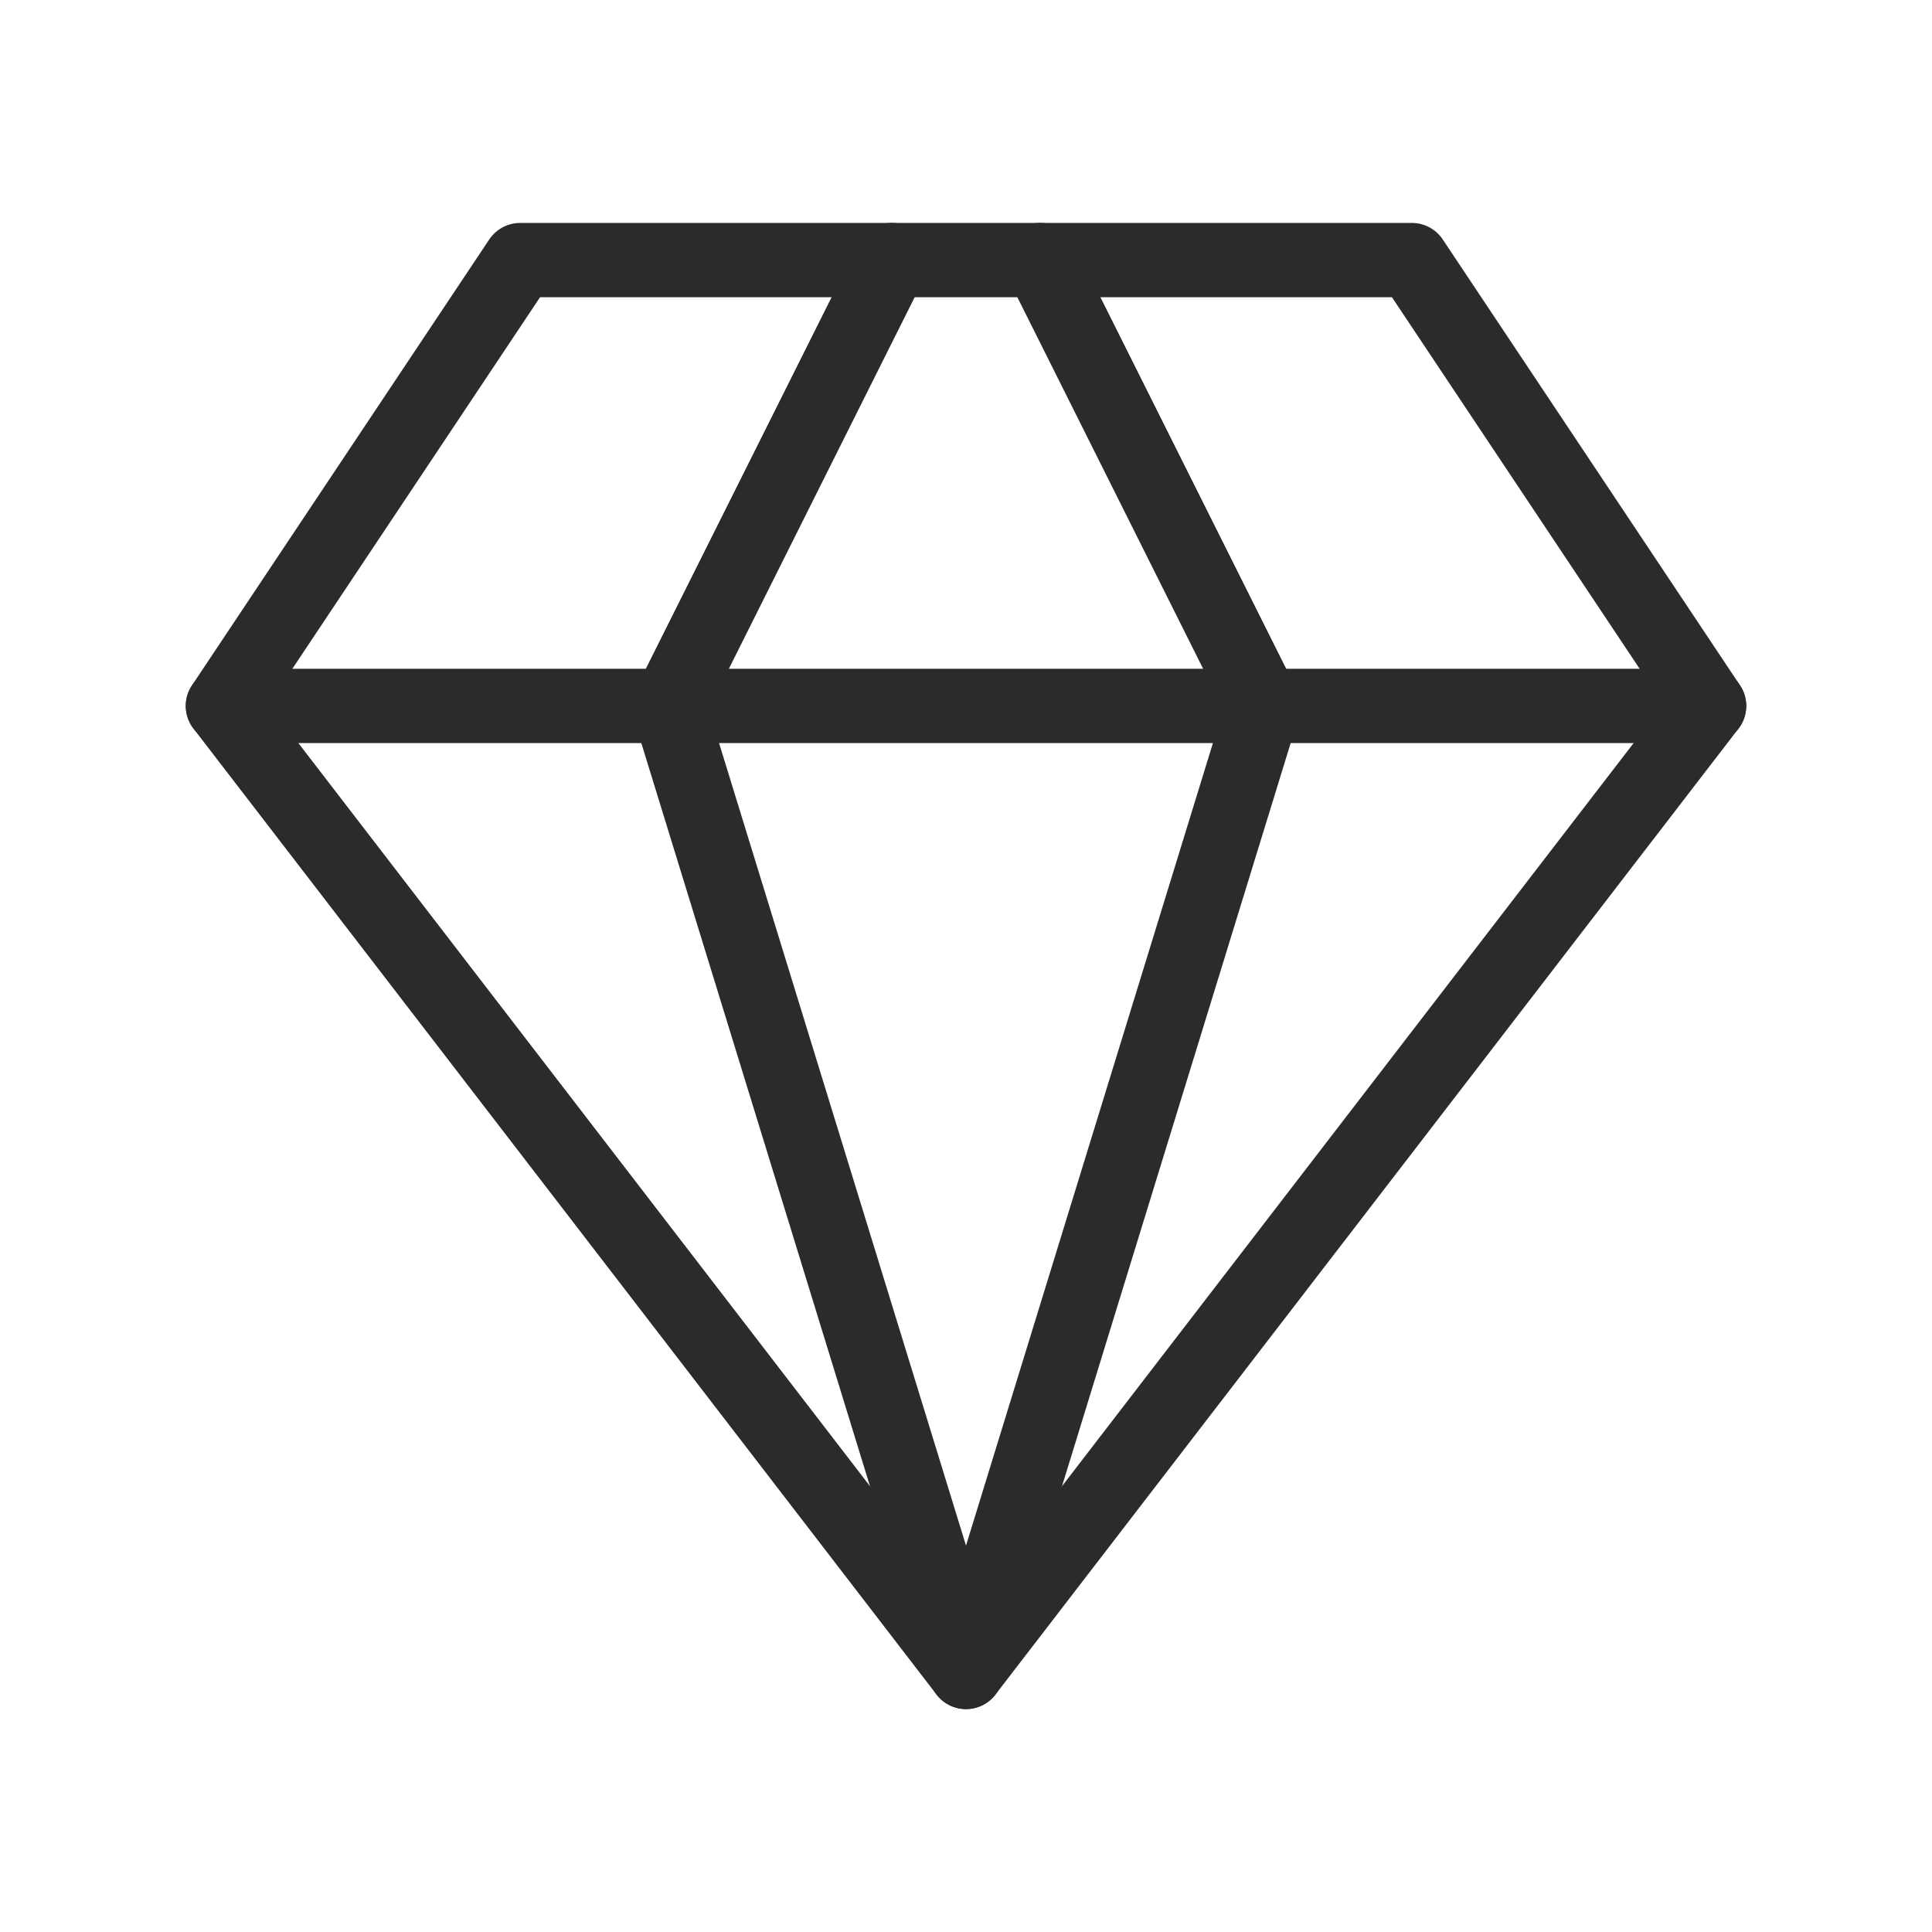
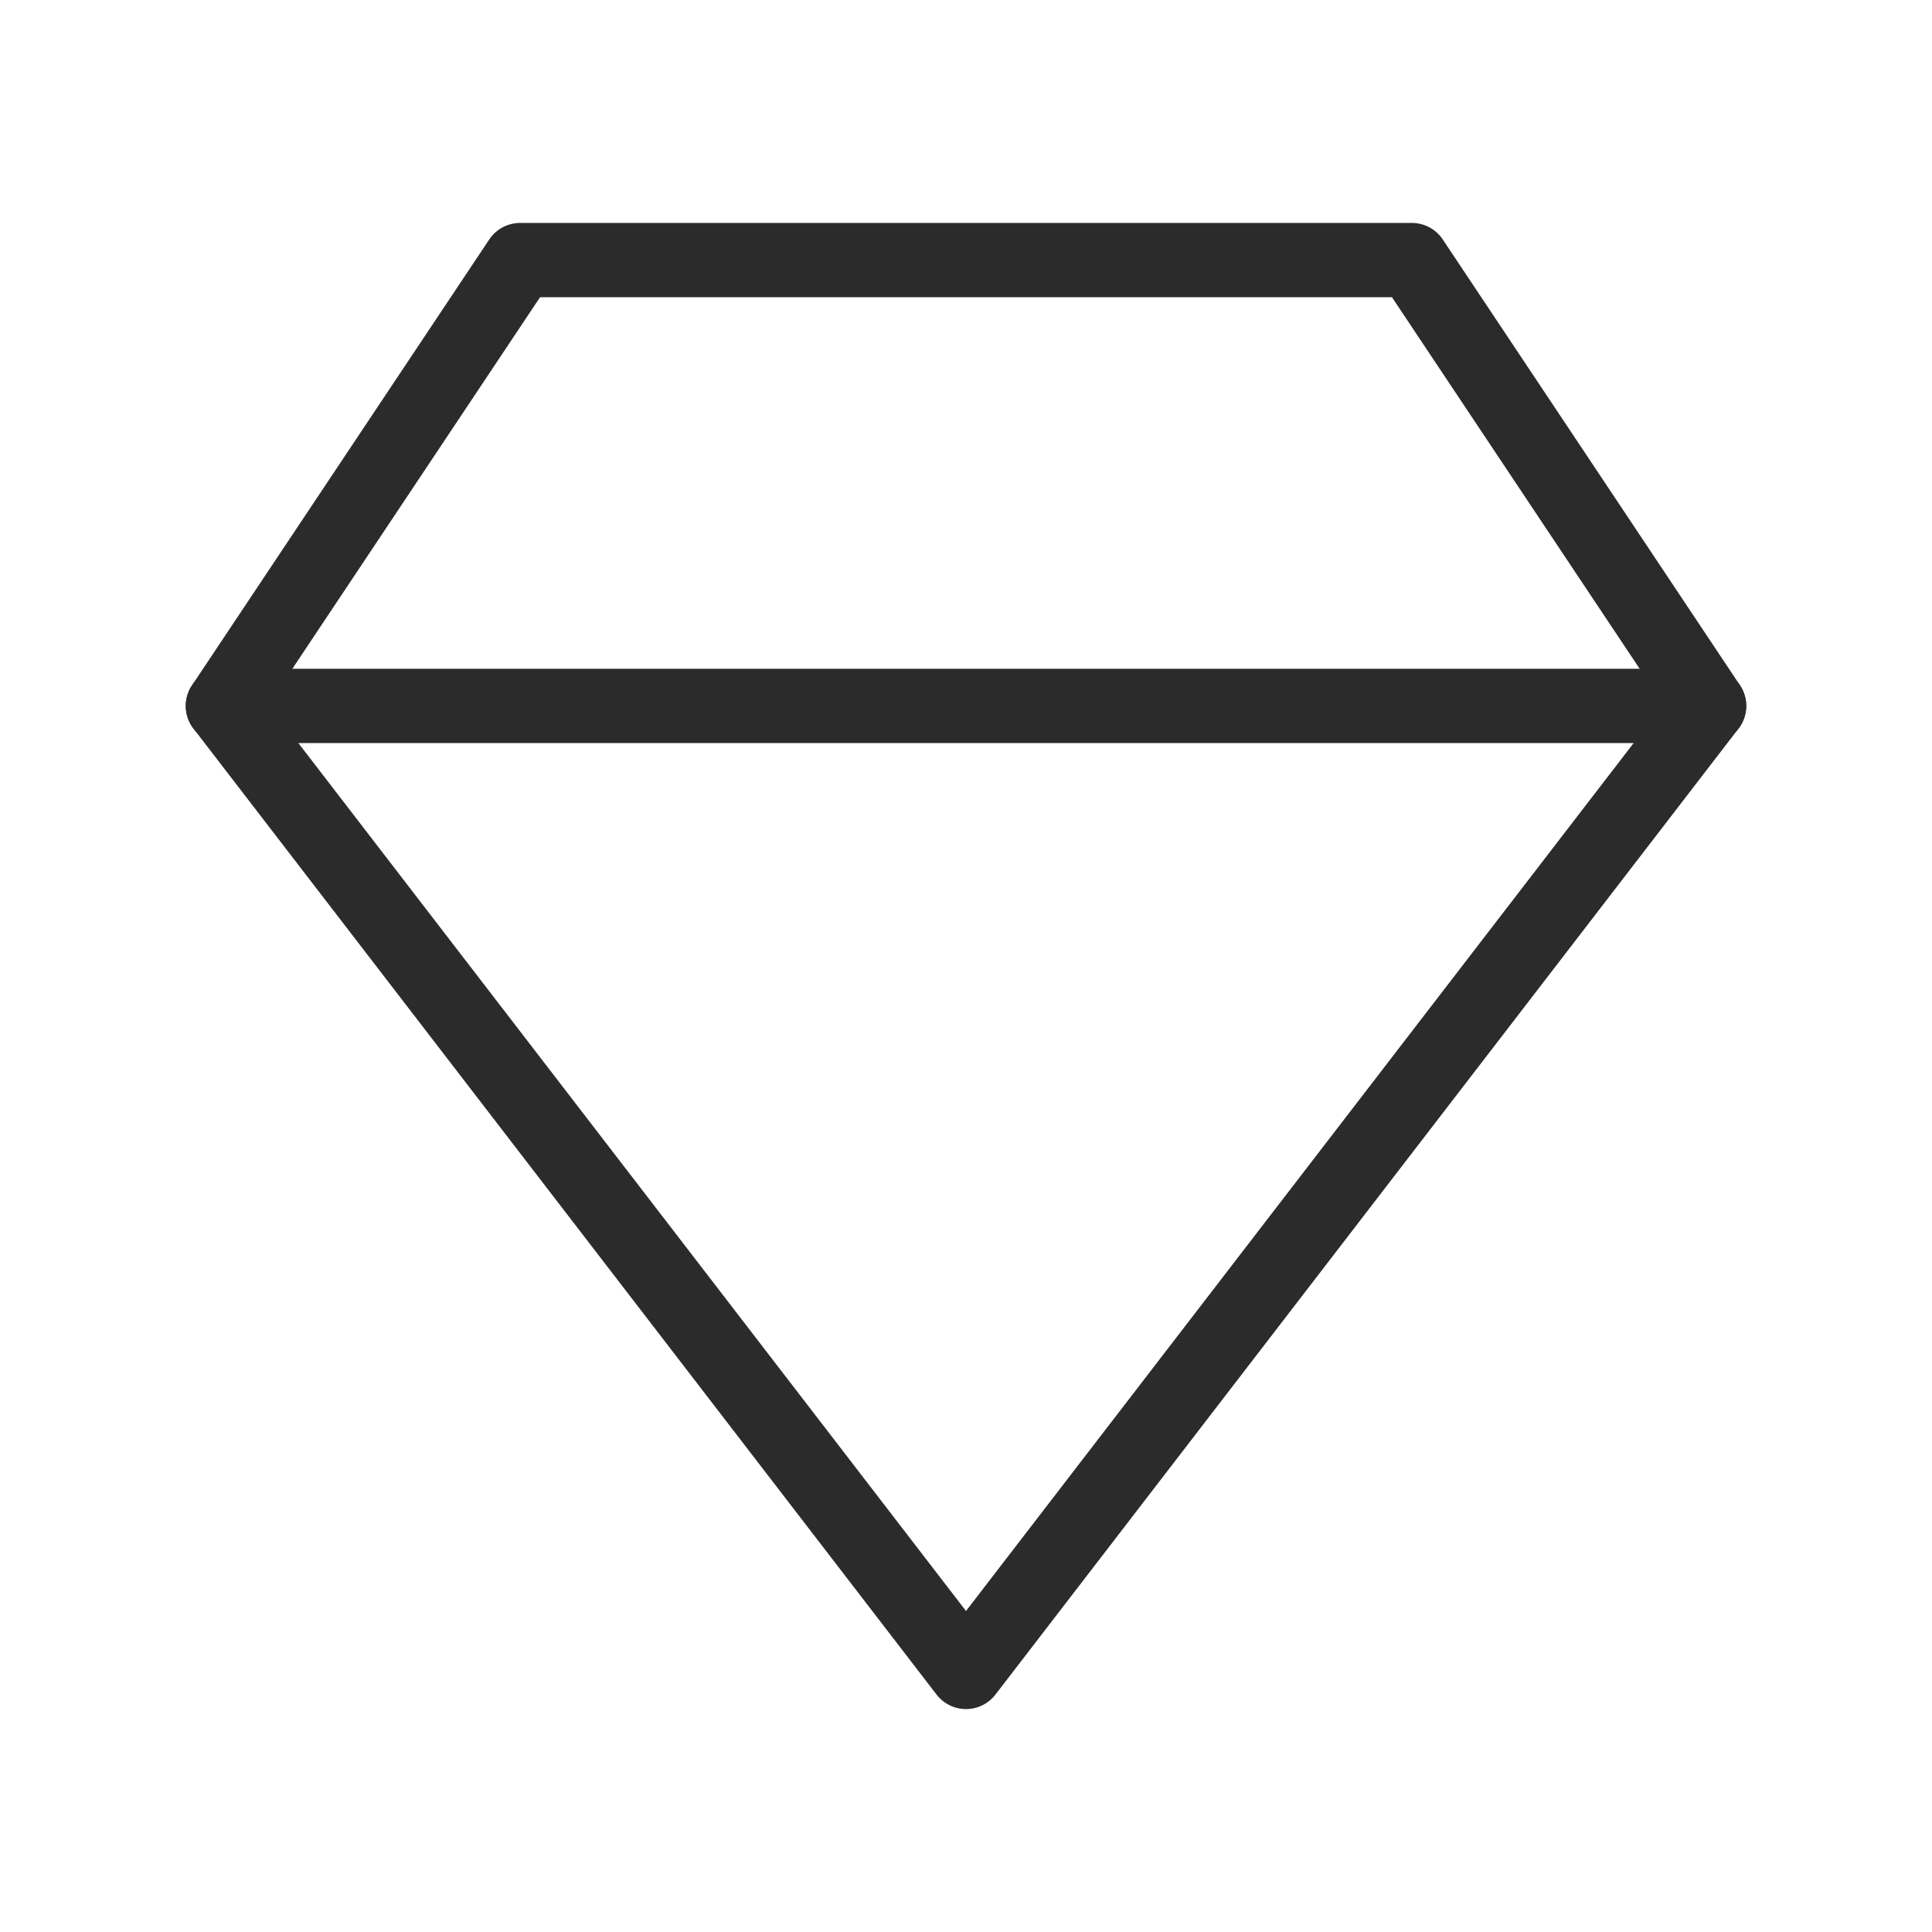
<svg xmlns="http://www.w3.org/2000/svg" width="52" height="52" viewBox="0 0 52 52" fill="none">
  <path d="M14 7H38L46 19L26 45L6 19L14 7Z" stroke="#2B2B2B" stroke-width="2" stroke-linecap="round" stroke-linejoin="round" />
-   <path d="M24 7L18 19L26 45L34 19L28 7" stroke="#2B2B2B" stroke-width="2" stroke-linecap="round" stroke-linejoin="round" />
  <path d="M6 19H46" stroke="#2B2B2B" stroke-width="2" stroke-linecap="round" stroke-linejoin="round" />
</svg>